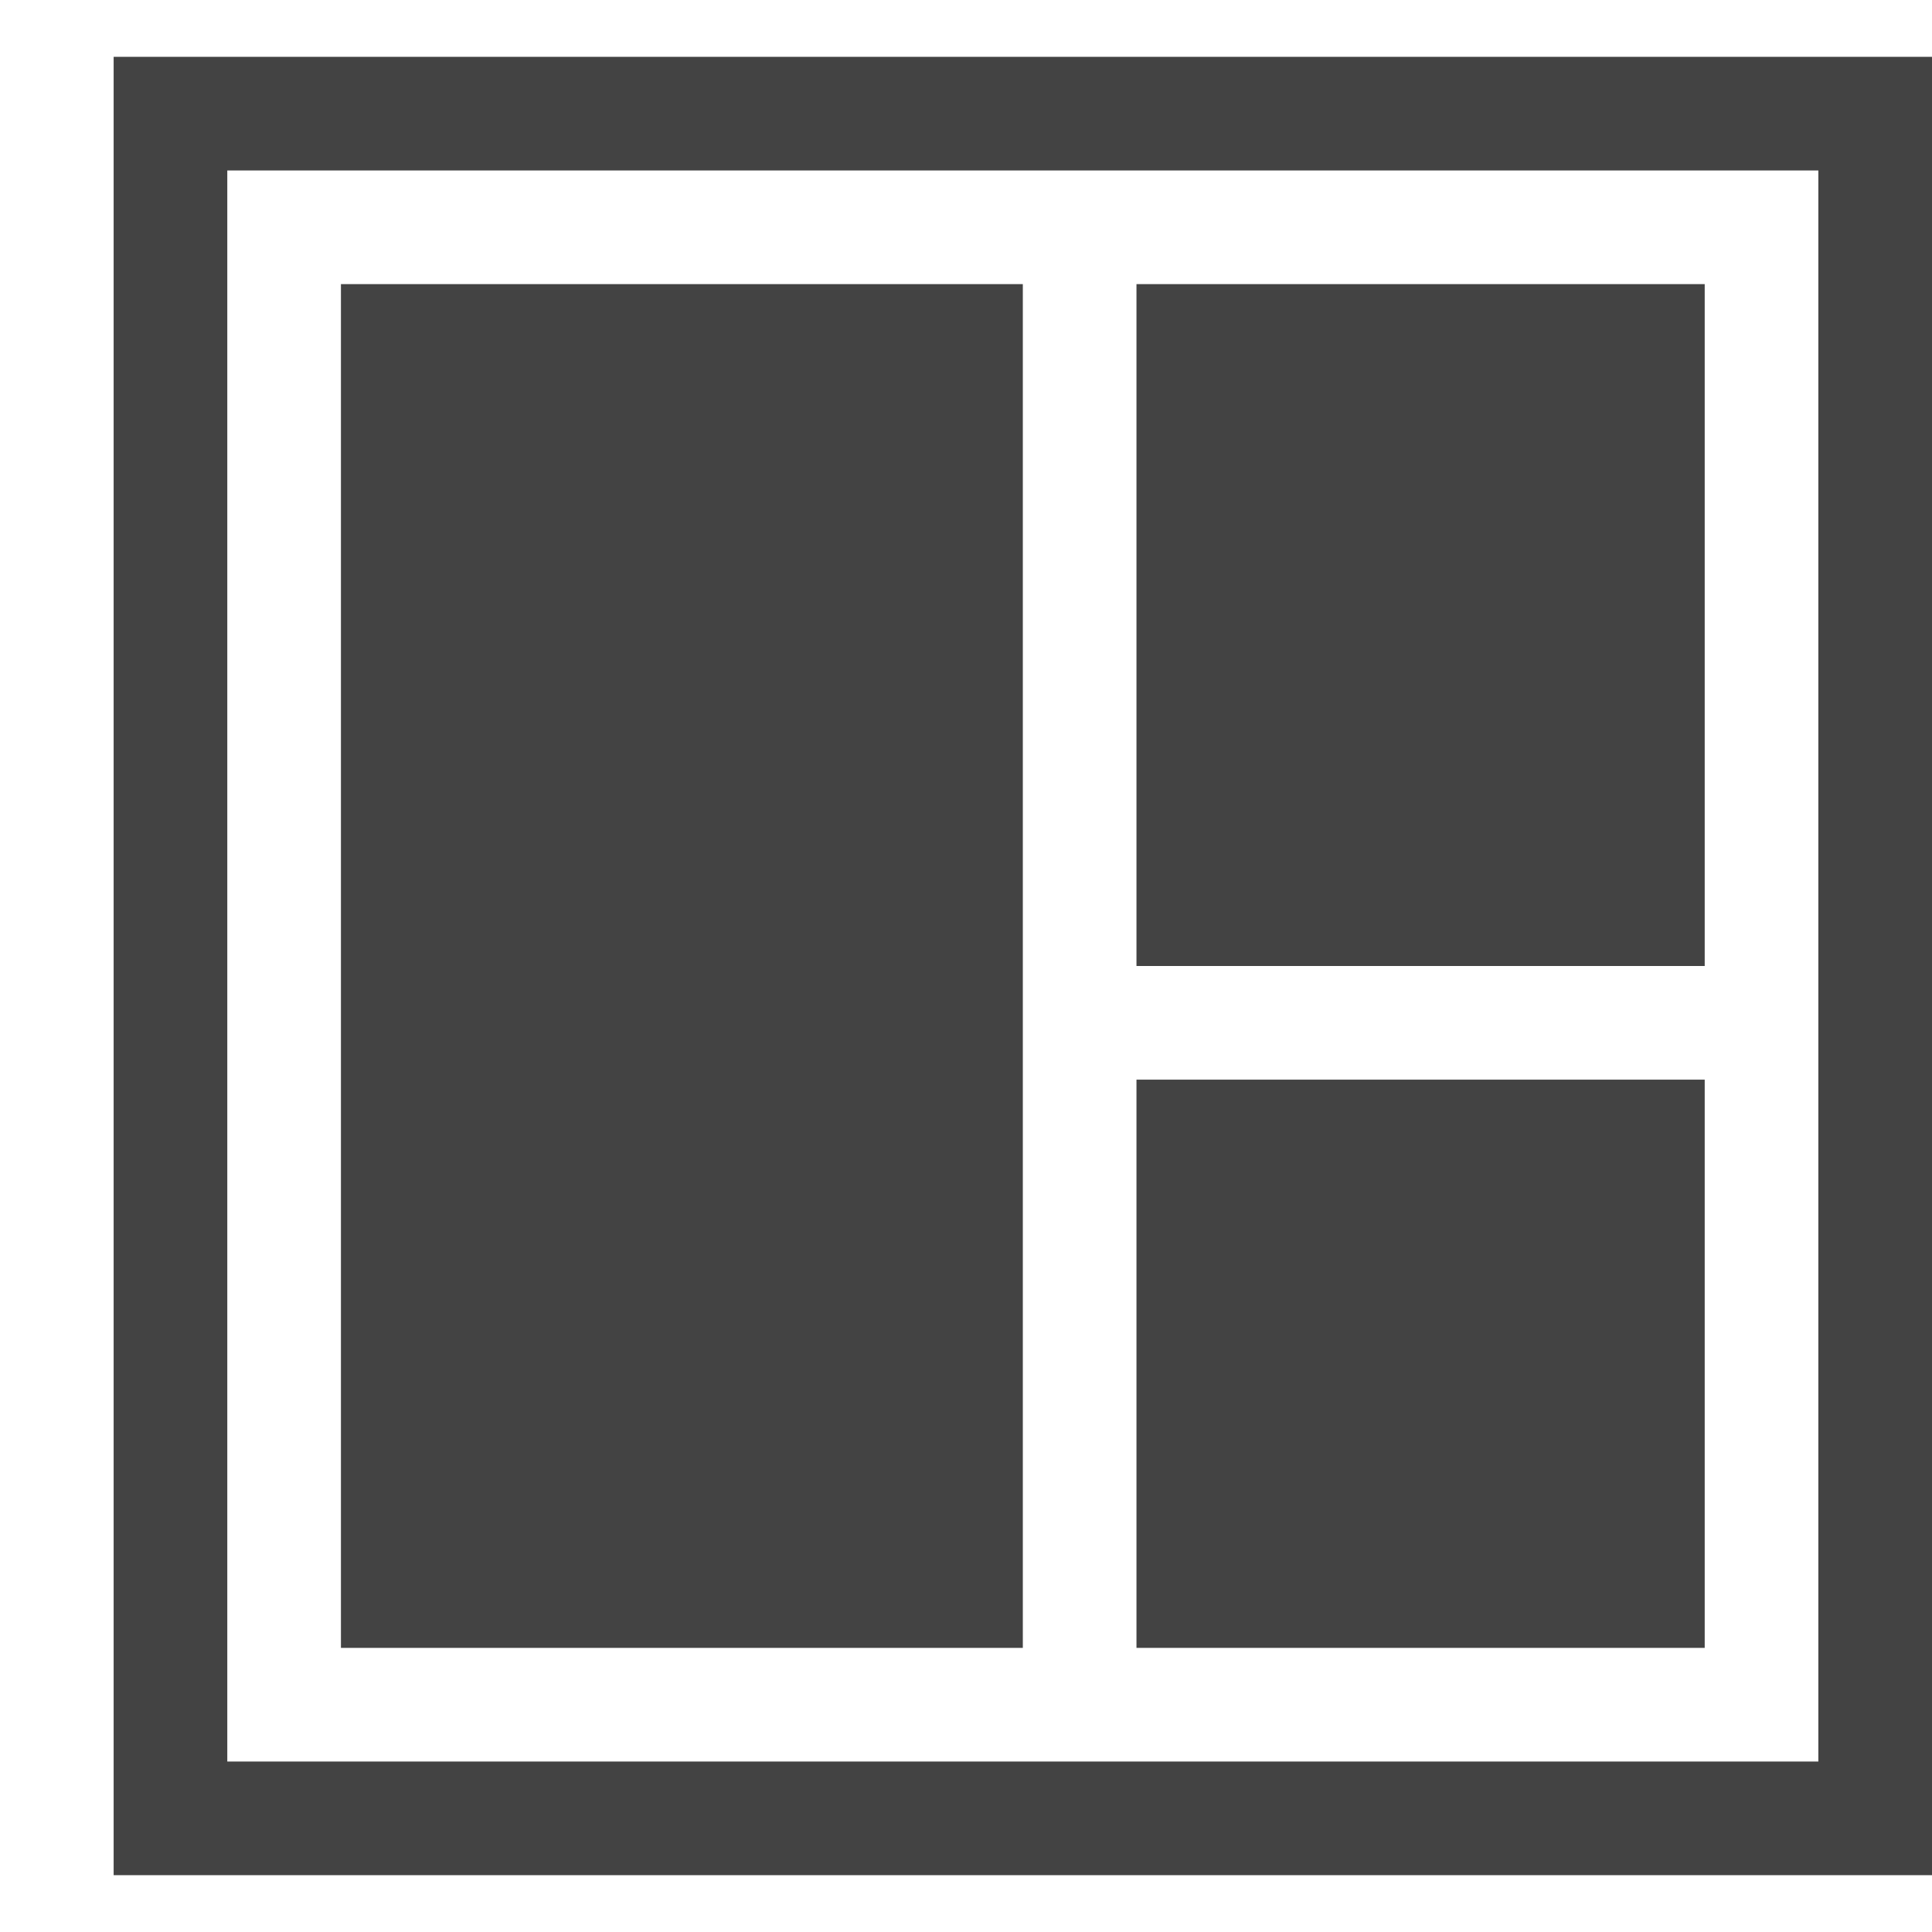
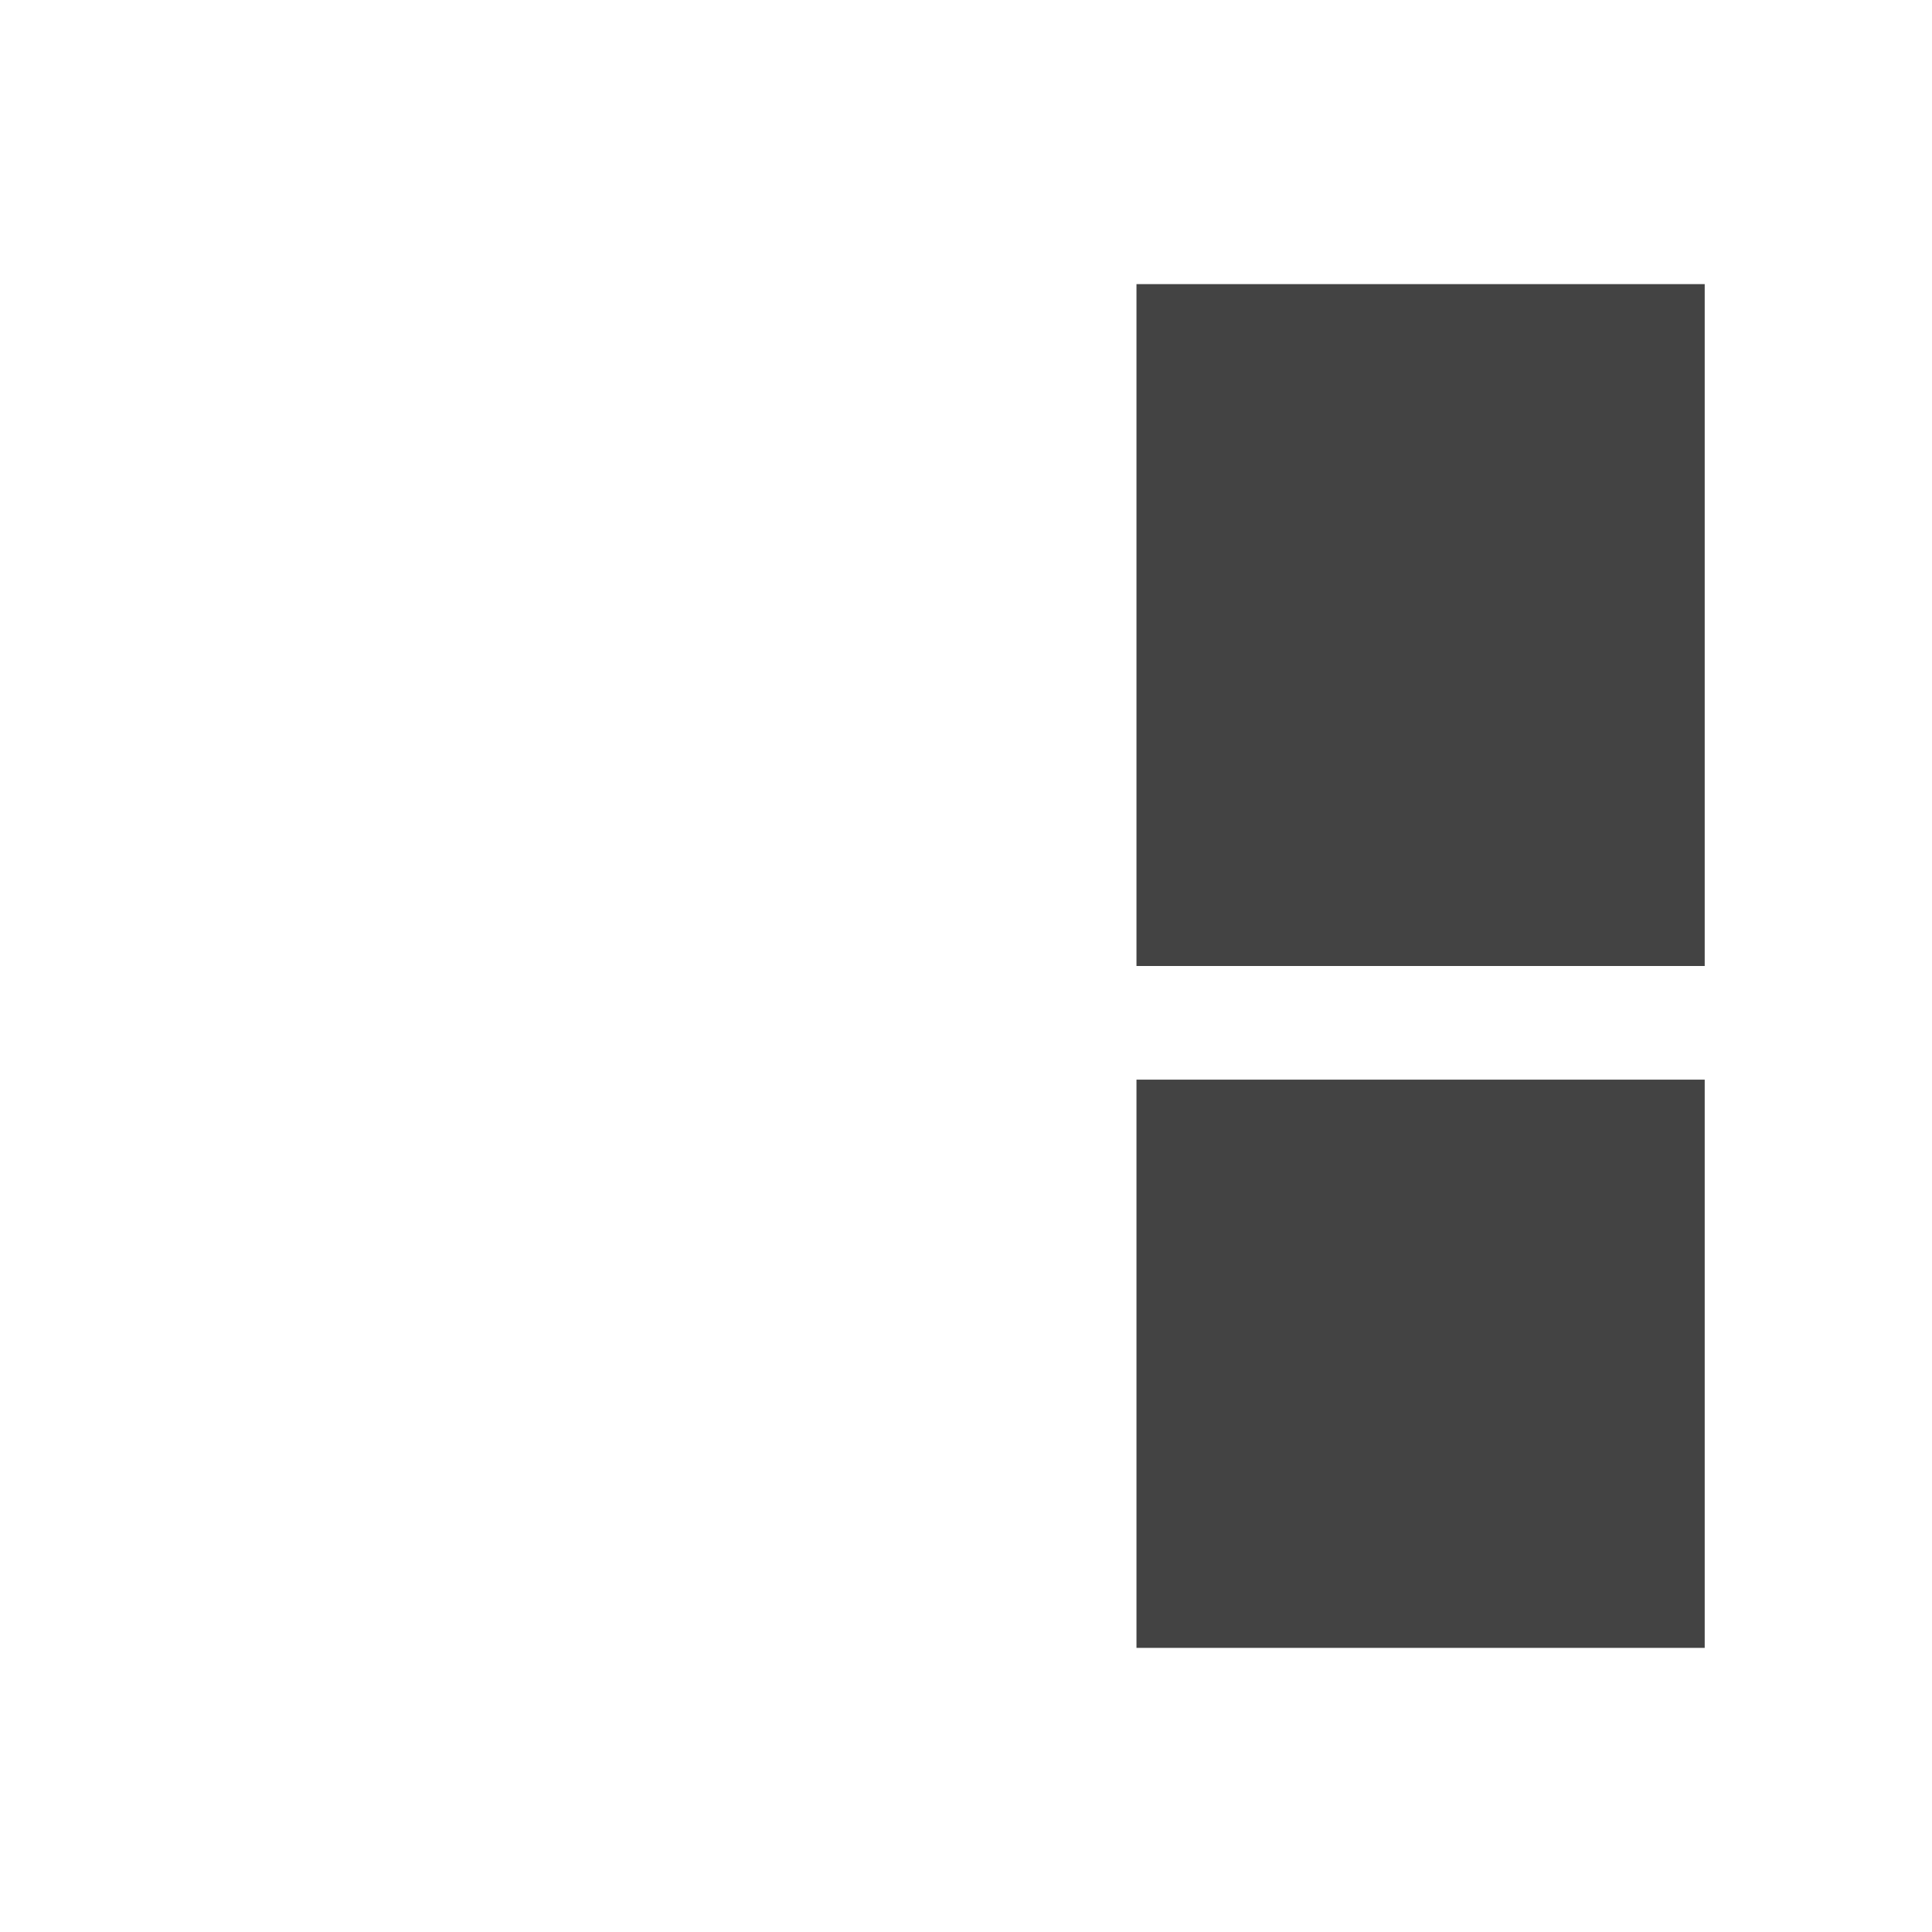
<svg xmlns="http://www.w3.org/2000/svg" width="800px" height="800px" viewBox="0 -0.5 17 17" version="1.1" class="si-glyph si-glyph-layout-1">
  <title>1207</title>
  <defs>

</defs>
  <g stroke="none" stroke-width="1" fill="none" fill-rule="evenodd">
    <g transform="translate(1, 0)" fill="#434343">
-       <path d="M16,16 L1.13686838e-13,16 L1.13686838e-13,0 L16,0 L16,16 L16,16 Z M1,15 L15,15 L15,1 L1,1 L1,15 L1,15 Z" class="si-glyph-fill">
- 
- </path>
-       <rect x="2" y="2" width="6" height="12" class="si-glyph-fill">
- 
- </rect>
      <rect x="9" y="2" width="5" height="6" class="si-glyph-fill">

</rect>
      <rect x="9" y="9" width="5" height="5" class="si-glyph-fill">

</rect>
    </g>
  </g>
</svg>